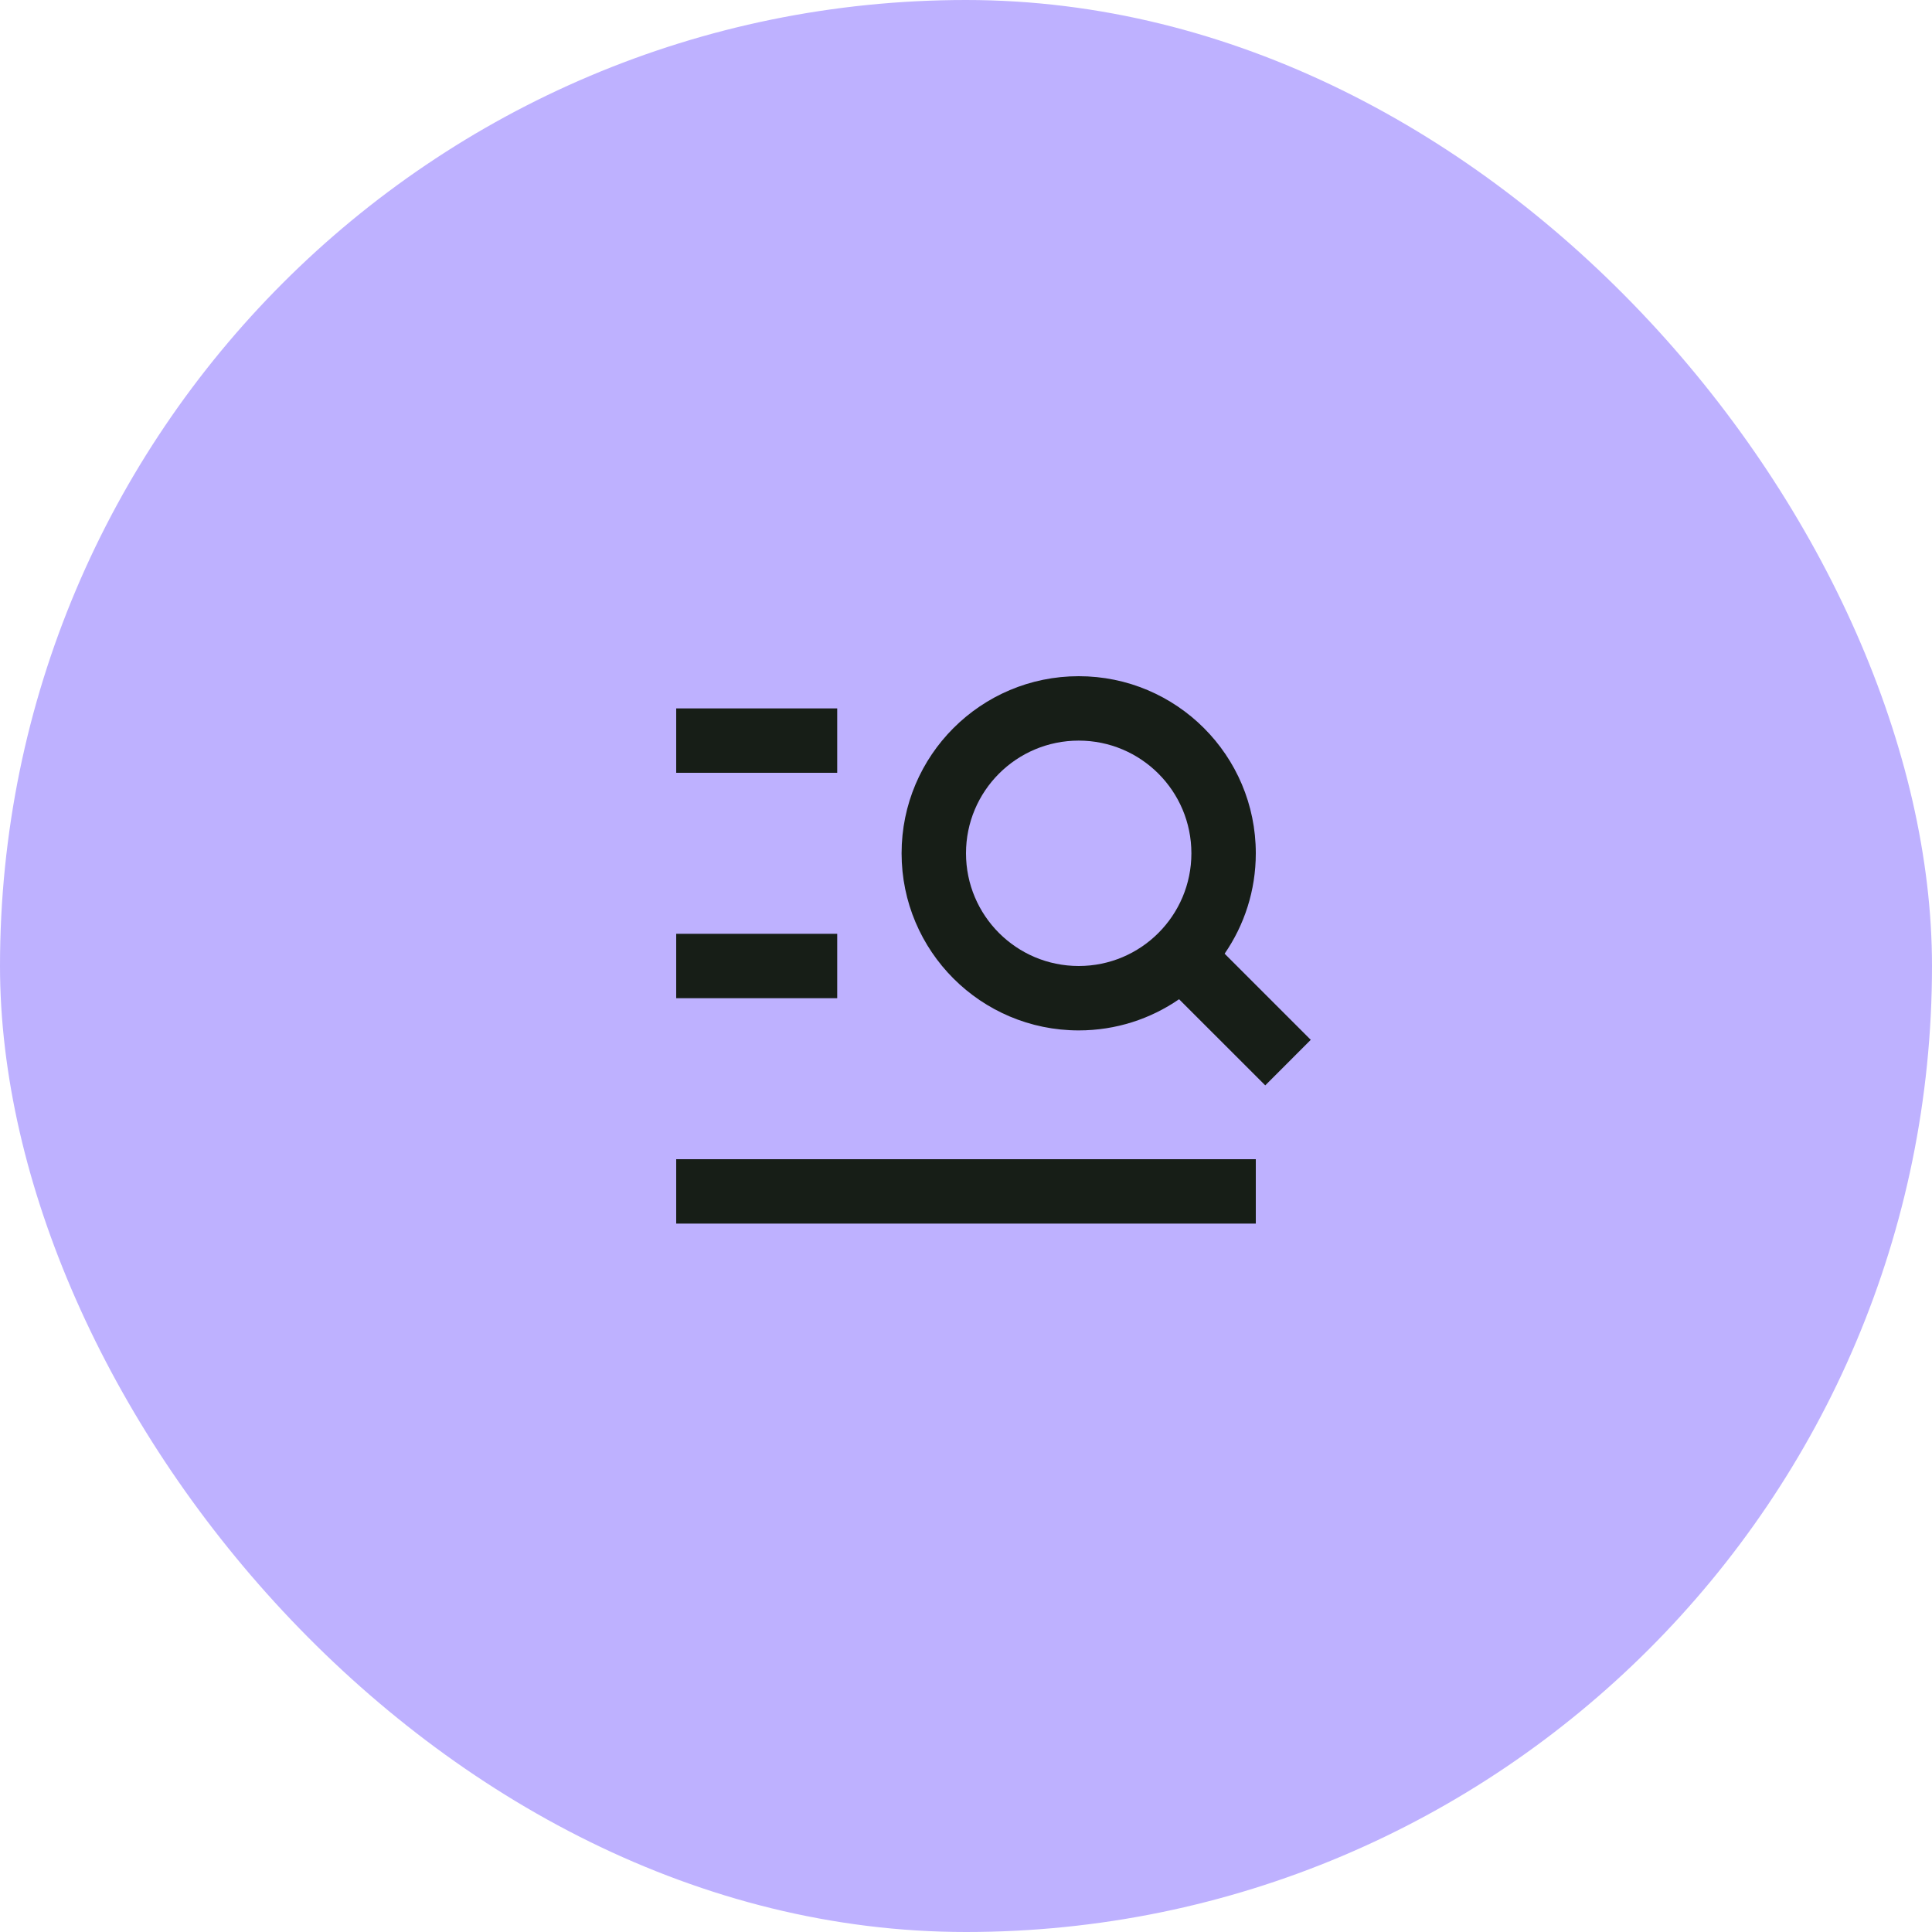
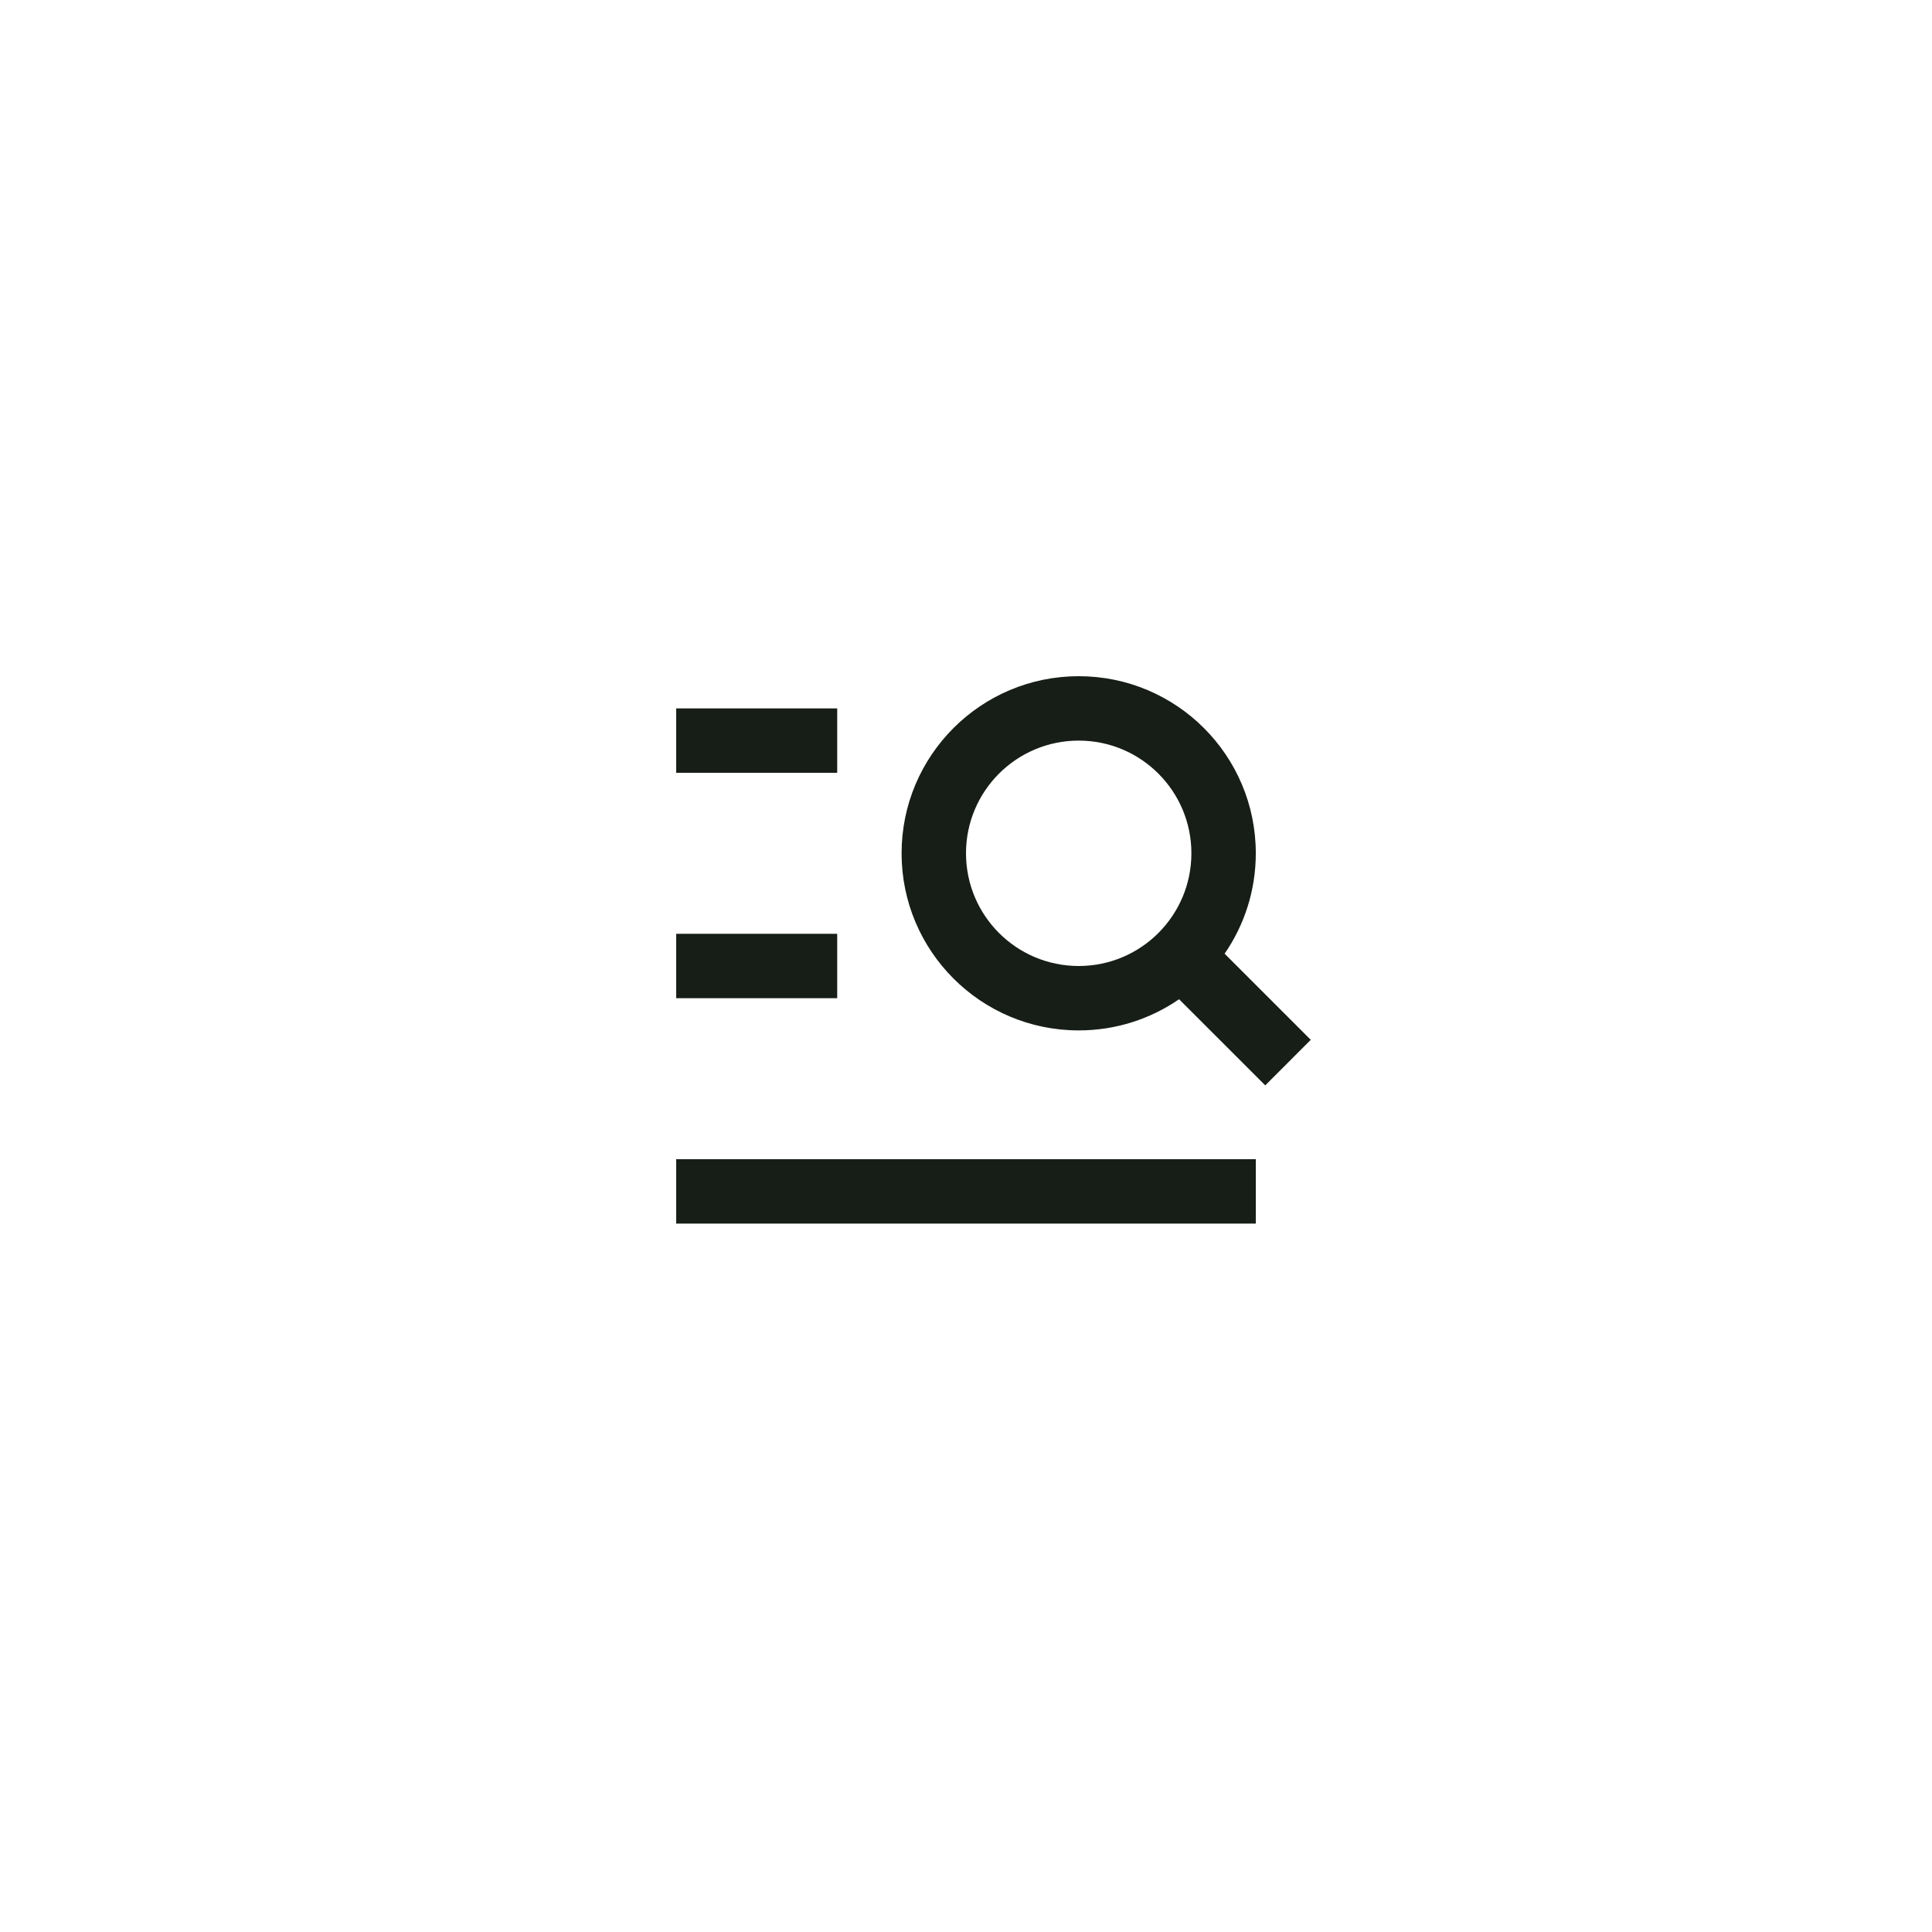
<svg xmlns="http://www.w3.org/2000/svg" width="80" height="80" viewBox="0 0 80 80" fill="none">
-   <rect width="80" height="80" rx="40" fill="#BEB1FF" />
-   <path d="M44.667 30.667C42.089 30.667 40 32.756 40 35.333C40 37.911 42.089 40 44.667 40C47.244 40 49.333 37.911 49.333 35.333C49.333 32.756 47.244 30.667 44.667 30.667ZM37.333 35.333C37.333 31.283 40.617 28 44.667 28C48.717 28 52 31.283 52 35.333C52 36.877 51.523 38.309 50.709 39.49L54.276 43.057L52.391 44.943L48.823 41.376C47.642 42.19 46.21 42.667 44.667 42.667C40.617 42.667 37.333 39.383 37.333 35.333ZM28 29.333H34.667V32H28V29.333ZM28 38.667H34.667V41.333H28V38.667ZM52 48V50.667H28V48H52Z" fill="#171E17" />
+   <path d="M44.667 30.667C42.089 30.667 40 32.756 40 35.333C40 37.911 42.089 40 44.667 40C47.244 40 49.333 37.911 49.333 35.333C49.333 32.756 47.244 30.667 44.667 30.667ZM37.333 35.333C37.333 31.283 40.617 28 44.667 28C48.717 28 52 31.283 52 35.333C52 36.877 51.523 38.309 50.709 39.49L54.276 43.057L52.391 44.943L48.823 41.376C47.642 42.19 46.21 42.667 44.667 42.667C40.617 42.667 37.333 39.383 37.333 35.333ZM28 29.333H34.667V32H28V29.333ZM28 38.667H34.667V41.333H28ZM52 48V50.667H28V48H52Z" fill="#171E17" />
</svg>